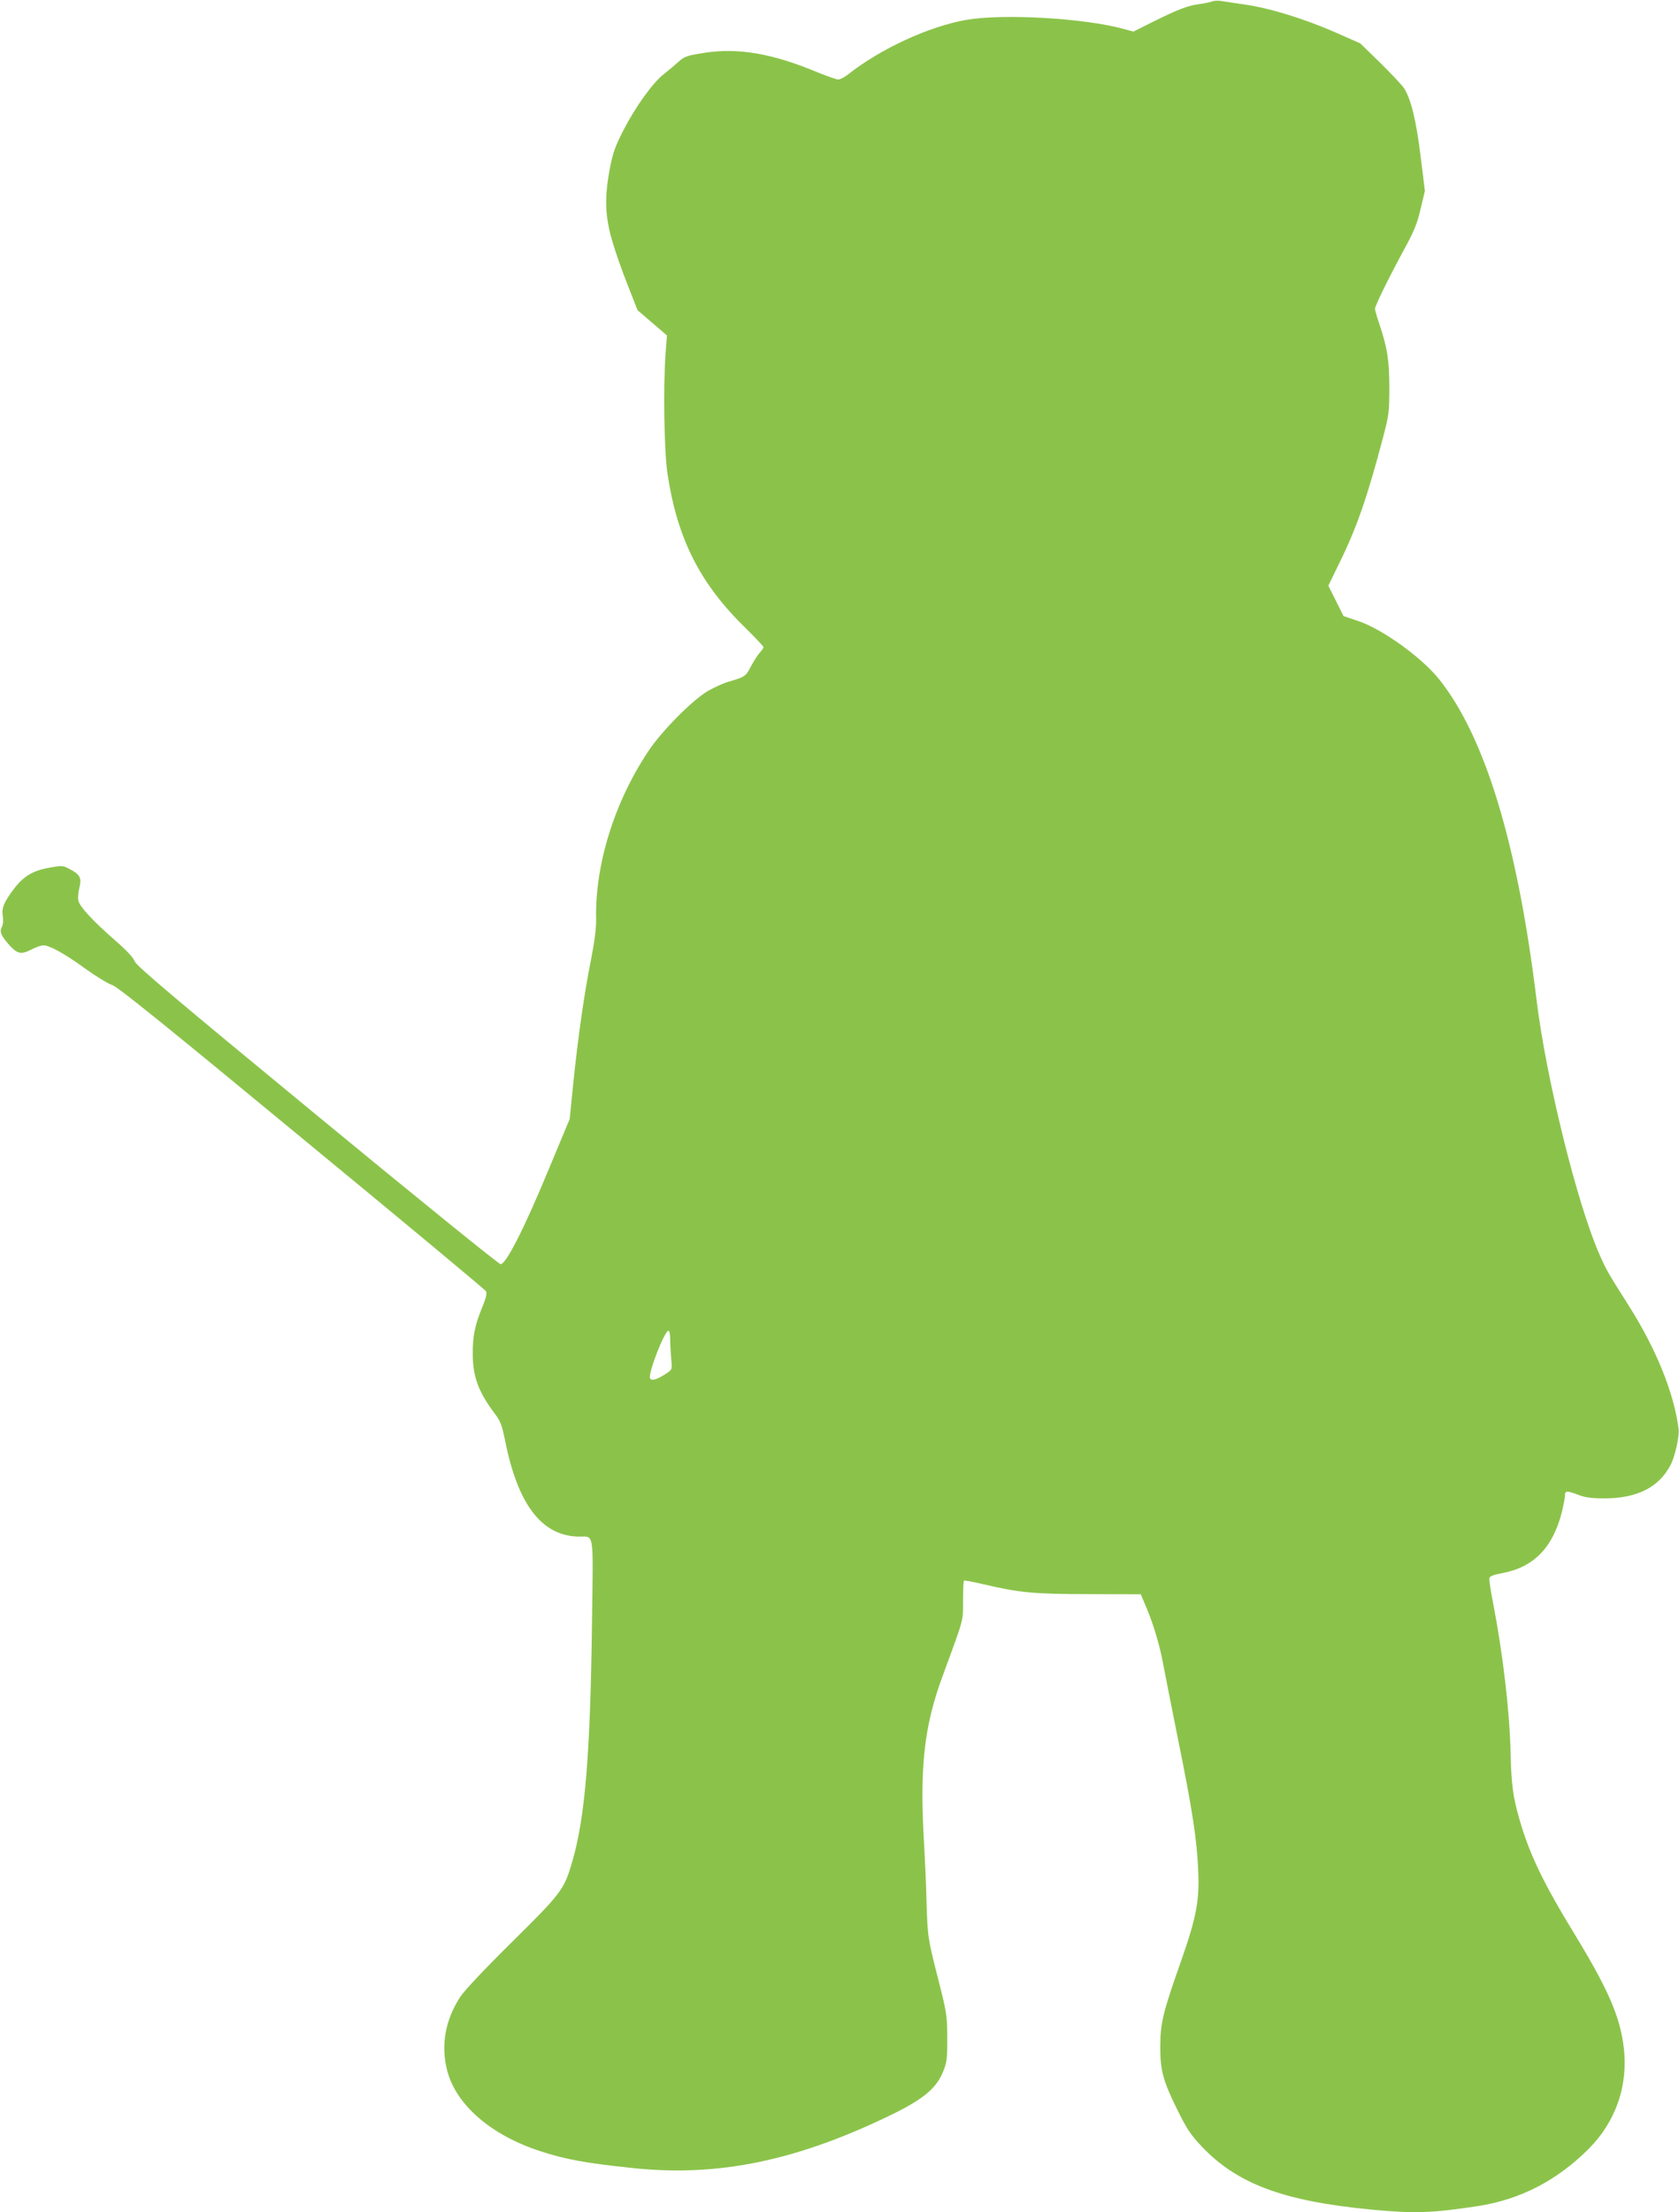
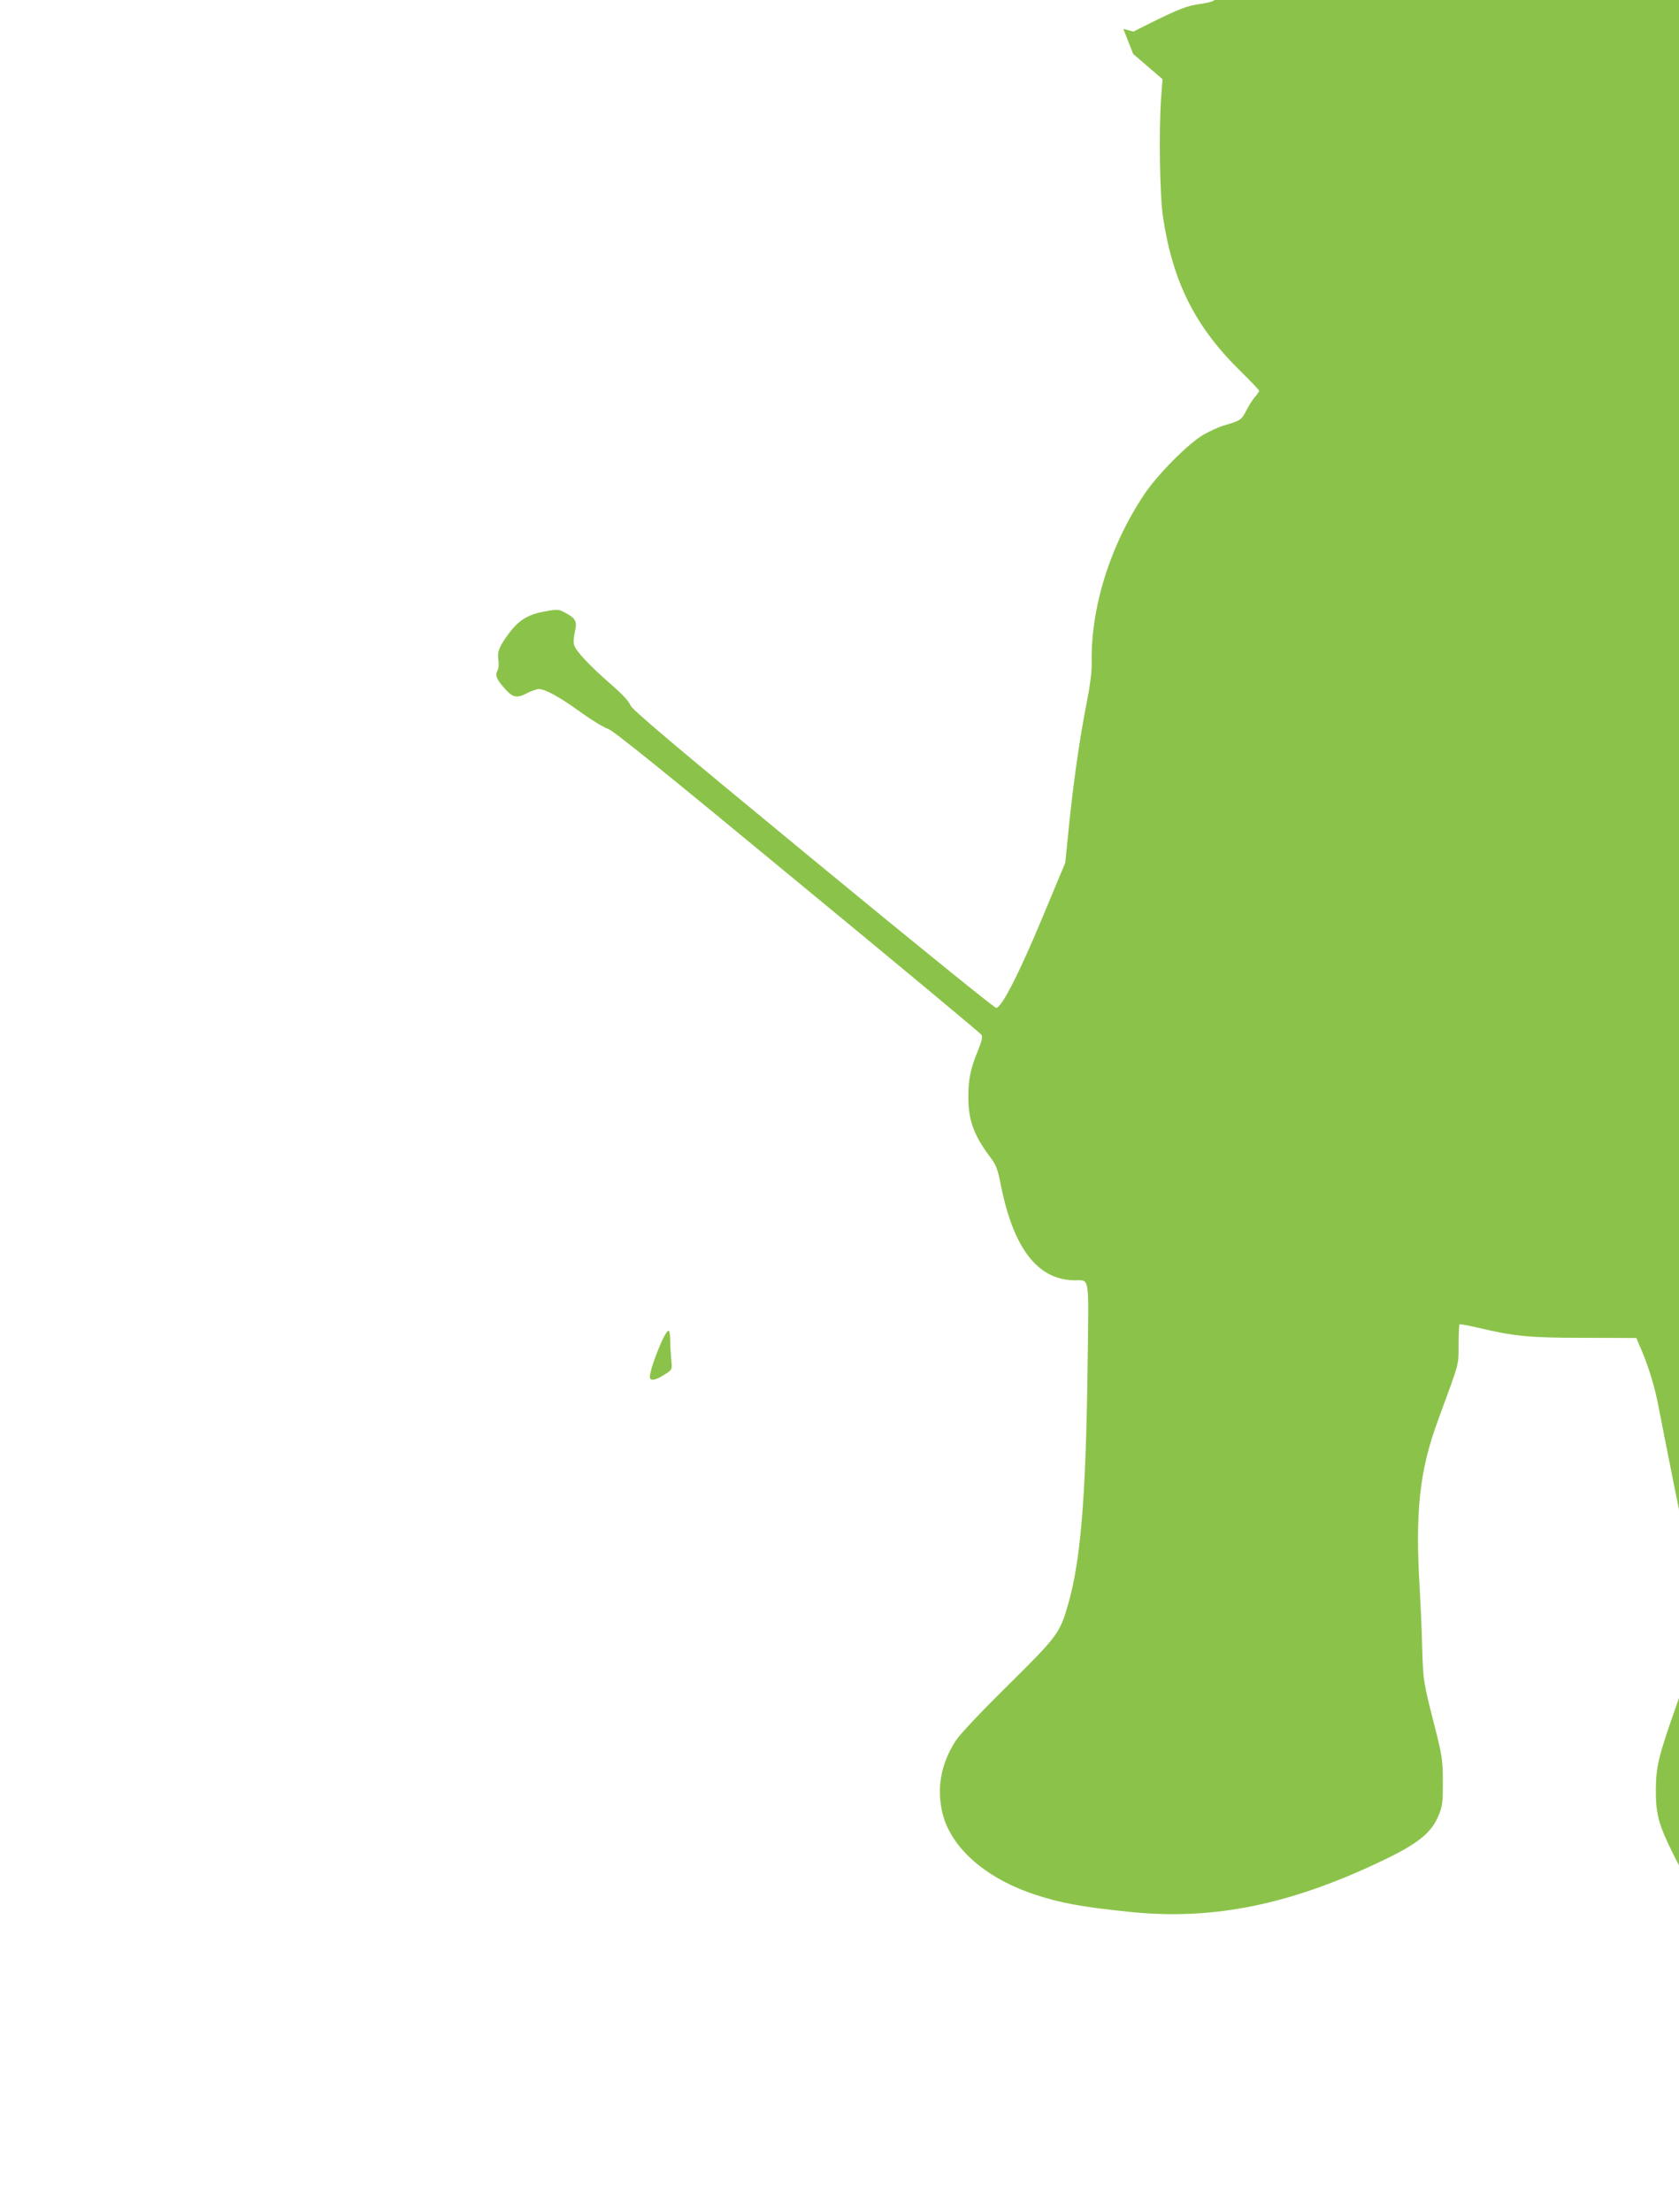
<svg xmlns="http://www.w3.org/2000/svg" version="1.0" width="972pt" height="1280pt" viewBox="0 0 972 1280" preserveAspectRatio="xMidYMid meet">
  <g transform="translate(0,1280) scale(0.1,-0.1)" fill="#8bc34a" stroke="none">
-     <path d="M7015 12791 c-11 -4 -44 -11 -73 -15 -65 -8 -124 -31 -269 -103 l-112 -56 -58 16 c-226 62 -695 89 -909 52 -217 -38 -496 -167 -685 -316 -20 -16 -46 -29 -56 -29 -11 0 -67 20 -124 43 -258 108 -459 142 -653 111 -101 -16 -113 -20 -151 -54 -22 -20 -59 -51 -82 -69 -62 -47 -164 -189 -232 -321 -49 -95 -63 -134 -80 -223 -32 -165 -29 -276 12 -417 18 -63 59 -180 91 -260 l57 -145 85 -73 85 -73 -8 -107 c-14 -194 -8 -565 11 -692 57 -378 188 -637 453 -895 57 -56 103 -105 103 -109 0 -5 -11 -22 -26 -38 -14 -17 -36 -53 -50 -80 -26 -51 -33 -55 -124 -82 -30 -8 -84 -33 -120 -53 -91 -53 -271 -234 -349 -353 -195 -294 -307 -654 -300 -970 1 -49 -9 -128 -29 -230 -40 -199 -76 -453 -103 -716 l-21 -209 -131 -314 c-136 -327 -238 -526 -269 -526 -10 0 -488 387 -1062 860 -831 684 -1047 867 -1056 892 -8 22 -47 64 -114 122 -124 108 -204 194 -212 228 -4 15 -1 48 5 74 15 58 5 79 -55 110 -39 21 -44 22 -119 8 -94 -16 -150 -50 -205 -123 -59 -79 -71 -110 -64 -156 4 -26 2 -50 -6 -65 -14 -27 -3 -52 49 -109 42 -45 65 -50 121 -21 27 14 59 25 70 25 37 0 123 -47 244 -135 65 -47 136 -89 156 -95 28 -7 319 -242 1095 -883 582 -479 1063 -879 1068 -888 7 -12 2 -36 -20 -90 -44 -106 -57 -171 -56 -274 0 -131 33 -219 126 -343 35 -46 43 -67 63 -167 73 -360 209 -538 416 -546 102 -4 92 57 85 -513 -10 -750 -40 -1111 -113 -1364 -48 -166 -60 -182 -348 -467 -160 -158 -278 -283 -302 -320 -87 -135 -112 -278 -76 -423 51 -201 254 -377 542 -470 144 -47 264 -69 534 -97 498 -53 958 44 1514 317 174 87 244 147 283 244 21 52 23 74 23 194 -1 126 -4 147 -48 320 -65 254 -66 262 -72 460 -2 96 -9 247 -14 335 -27 448 -1 685 107 977 126 343 118 312 118 435 0 61 3 114 5 117 3 2 50 -6 105 -19 215 -51 301 -59 620 -59 l299 -1 34 -80 c41 -97 78 -224 96 -325 8 -41 45 -232 84 -425 85 -417 112 -594 119 -775 7 -172 -12 -268 -103 -527 -101 -285 -116 -349 -117 -478 -1 -142 15 -204 98 -371 54 -110 77 -145 139 -211 206 -219 474 -319 981 -368 257 -24 351 -21 621 20 245 38 456 147 639 329 159 158 232 369 205 590 -21 176 -90 335 -280 647 -186 304 -266 470 -324 673 -37 128 -47 201 -51 386 -6 244 -45 573 -101 863 -14 71 -24 136 -22 145 2 11 24 20 72 29 183 33 294 146 347 350 10 42 19 87 19 100 0 28 10 29 78 3 39 -15 76 -20 151 -20 189 0 317 65 383 195 25 47 50 163 46 203 -25 206 -127 460 -285 711 -129 203 -134 213 -175 306 -128 291 -308 1018 -363 1472 -110 902 -298 1520 -564 1853 -101 126 -326 288 -466 336 l-87 29 -44 88 -44 88 69 142 c96 196 158 375 248 717 33 126 36 145 36 285 0 159 -11 231 -58 371 -14 41 -25 80 -25 87 0 18 77 174 165 337 61 111 79 154 99 241 l25 105 -25 200 c-25 207 -56 332 -96 394 -13 19 -75 85 -138 147 l-115 112 -145 64 c-181 79 -382 141 -525 161 -60 9 -123 18 -140 21 -16 2 -39 1 -50 -4z m-3135 -7745 c0 -29 3 -80 6 -112 6 -58 5 -59 -28 -81 -54 -36 -88 -46 -95 -27 -11 29 84 274 107 274 6 0 10 -23 10 -54z" />
+     <path d="M7015 12791 c-11 -4 -44 -11 -73 -15 -65 -8 -124 -31 -269 -103 l-112 -56 -58 16 l57 -145 85 -73 85 -73 -8 -107 c-14 -194 -8 -565 11 -692 57 -378 188 -637 453 -895 57 -56 103 -105 103 -109 0 -5 -11 -22 -26 -38 -14 -17 -36 -53 -50 -80 -26 -51 -33 -55 -124 -82 -30 -8 -84 -33 -120 -53 -91 -53 -271 -234 -349 -353 -195 -294 -307 -654 -300 -970 1 -49 -9 -128 -29 -230 -40 -199 -76 -453 -103 -716 l-21 -209 -131 -314 c-136 -327 -238 -526 -269 -526 -10 0 -488 387 -1062 860 -831 684 -1047 867 -1056 892 -8 22 -47 64 -114 122 -124 108 -204 194 -212 228 -4 15 -1 48 5 74 15 58 5 79 -55 110 -39 21 -44 22 -119 8 -94 -16 -150 -50 -205 -123 -59 -79 -71 -110 -64 -156 4 -26 2 -50 -6 -65 -14 -27 -3 -52 49 -109 42 -45 65 -50 121 -21 27 14 59 25 70 25 37 0 123 -47 244 -135 65 -47 136 -89 156 -95 28 -7 319 -242 1095 -883 582 -479 1063 -879 1068 -888 7 -12 2 -36 -20 -90 -44 -106 -57 -171 -56 -274 0 -131 33 -219 126 -343 35 -46 43 -67 63 -167 73 -360 209 -538 416 -546 102 -4 92 57 85 -513 -10 -750 -40 -1111 -113 -1364 -48 -166 -60 -182 -348 -467 -160 -158 -278 -283 -302 -320 -87 -135 -112 -278 -76 -423 51 -201 254 -377 542 -470 144 -47 264 -69 534 -97 498 -53 958 44 1514 317 174 87 244 147 283 244 21 52 23 74 23 194 -1 126 -4 147 -48 320 -65 254 -66 262 -72 460 -2 96 -9 247 -14 335 -27 448 -1 685 107 977 126 343 118 312 118 435 0 61 3 114 5 117 3 2 50 -6 105 -19 215 -51 301 -59 620 -59 l299 -1 34 -80 c41 -97 78 -224 96 -325 8 -41 45 -232 84 -425 85 -417 112 -594 119 -775 7 -172 -12 -268 -103 -527 -101 -285 -116 -349 -117 -478 -1 -142 15 -204 98 -371 54 -110 77 -145 139 -211 206 -219 474 -319 981 -368 257 -24 351 -21 621 20 245 38 456 147 639 329 159 158 232 369 205 590 -21 176 -90 335 -280 647 -186 304 -266 470 -324 673 -37 128 -47 201 -51 386 -6 244 -45 573 -101 863 -14 71 -24 136 -22 145 2 11 24 20 72 29 183 33 294 146 347 350 10 42 19 87 19 100 0 28 10 29 78 3 39 -15 76 -20 151 -20 189 0 317 65 383 195 25 47 50 163 46 203 -25 206 -127 460 -285 711 -129 203 -134 213 -175 306 -128 291 -308 1018 -363 1472 -110 902 -298 1520 -564 1853 -101 126 -326 288 -466 336 l-87 29 -44 88 -44 88 69 142 c96 196 158 375 248 717 33 126 36 145 36 285 0 159 -11 231 -58 371 -14 41 -25 80 -25 87 0 18 77 174 165 337 61 111 79 154 99 241 l25 105 -25 200 c-25 207 -56 332 -96 394 -13 19 -75 85 -138 147 l-115 112 -145 64 c-181 79 -382 141 -525 161 -60 9 -123 18 -140 21 -16 2 -39 1 -50 -4z m-3135 -7745 c0 -29 3 -80 6 -112 6 -58 5 -59 -28 -81 -54 -36 -88 -46 -95 -27 -11 29 84 274 107 274 6 0 10 -23 10 -54z" />
  </g>
</svg>